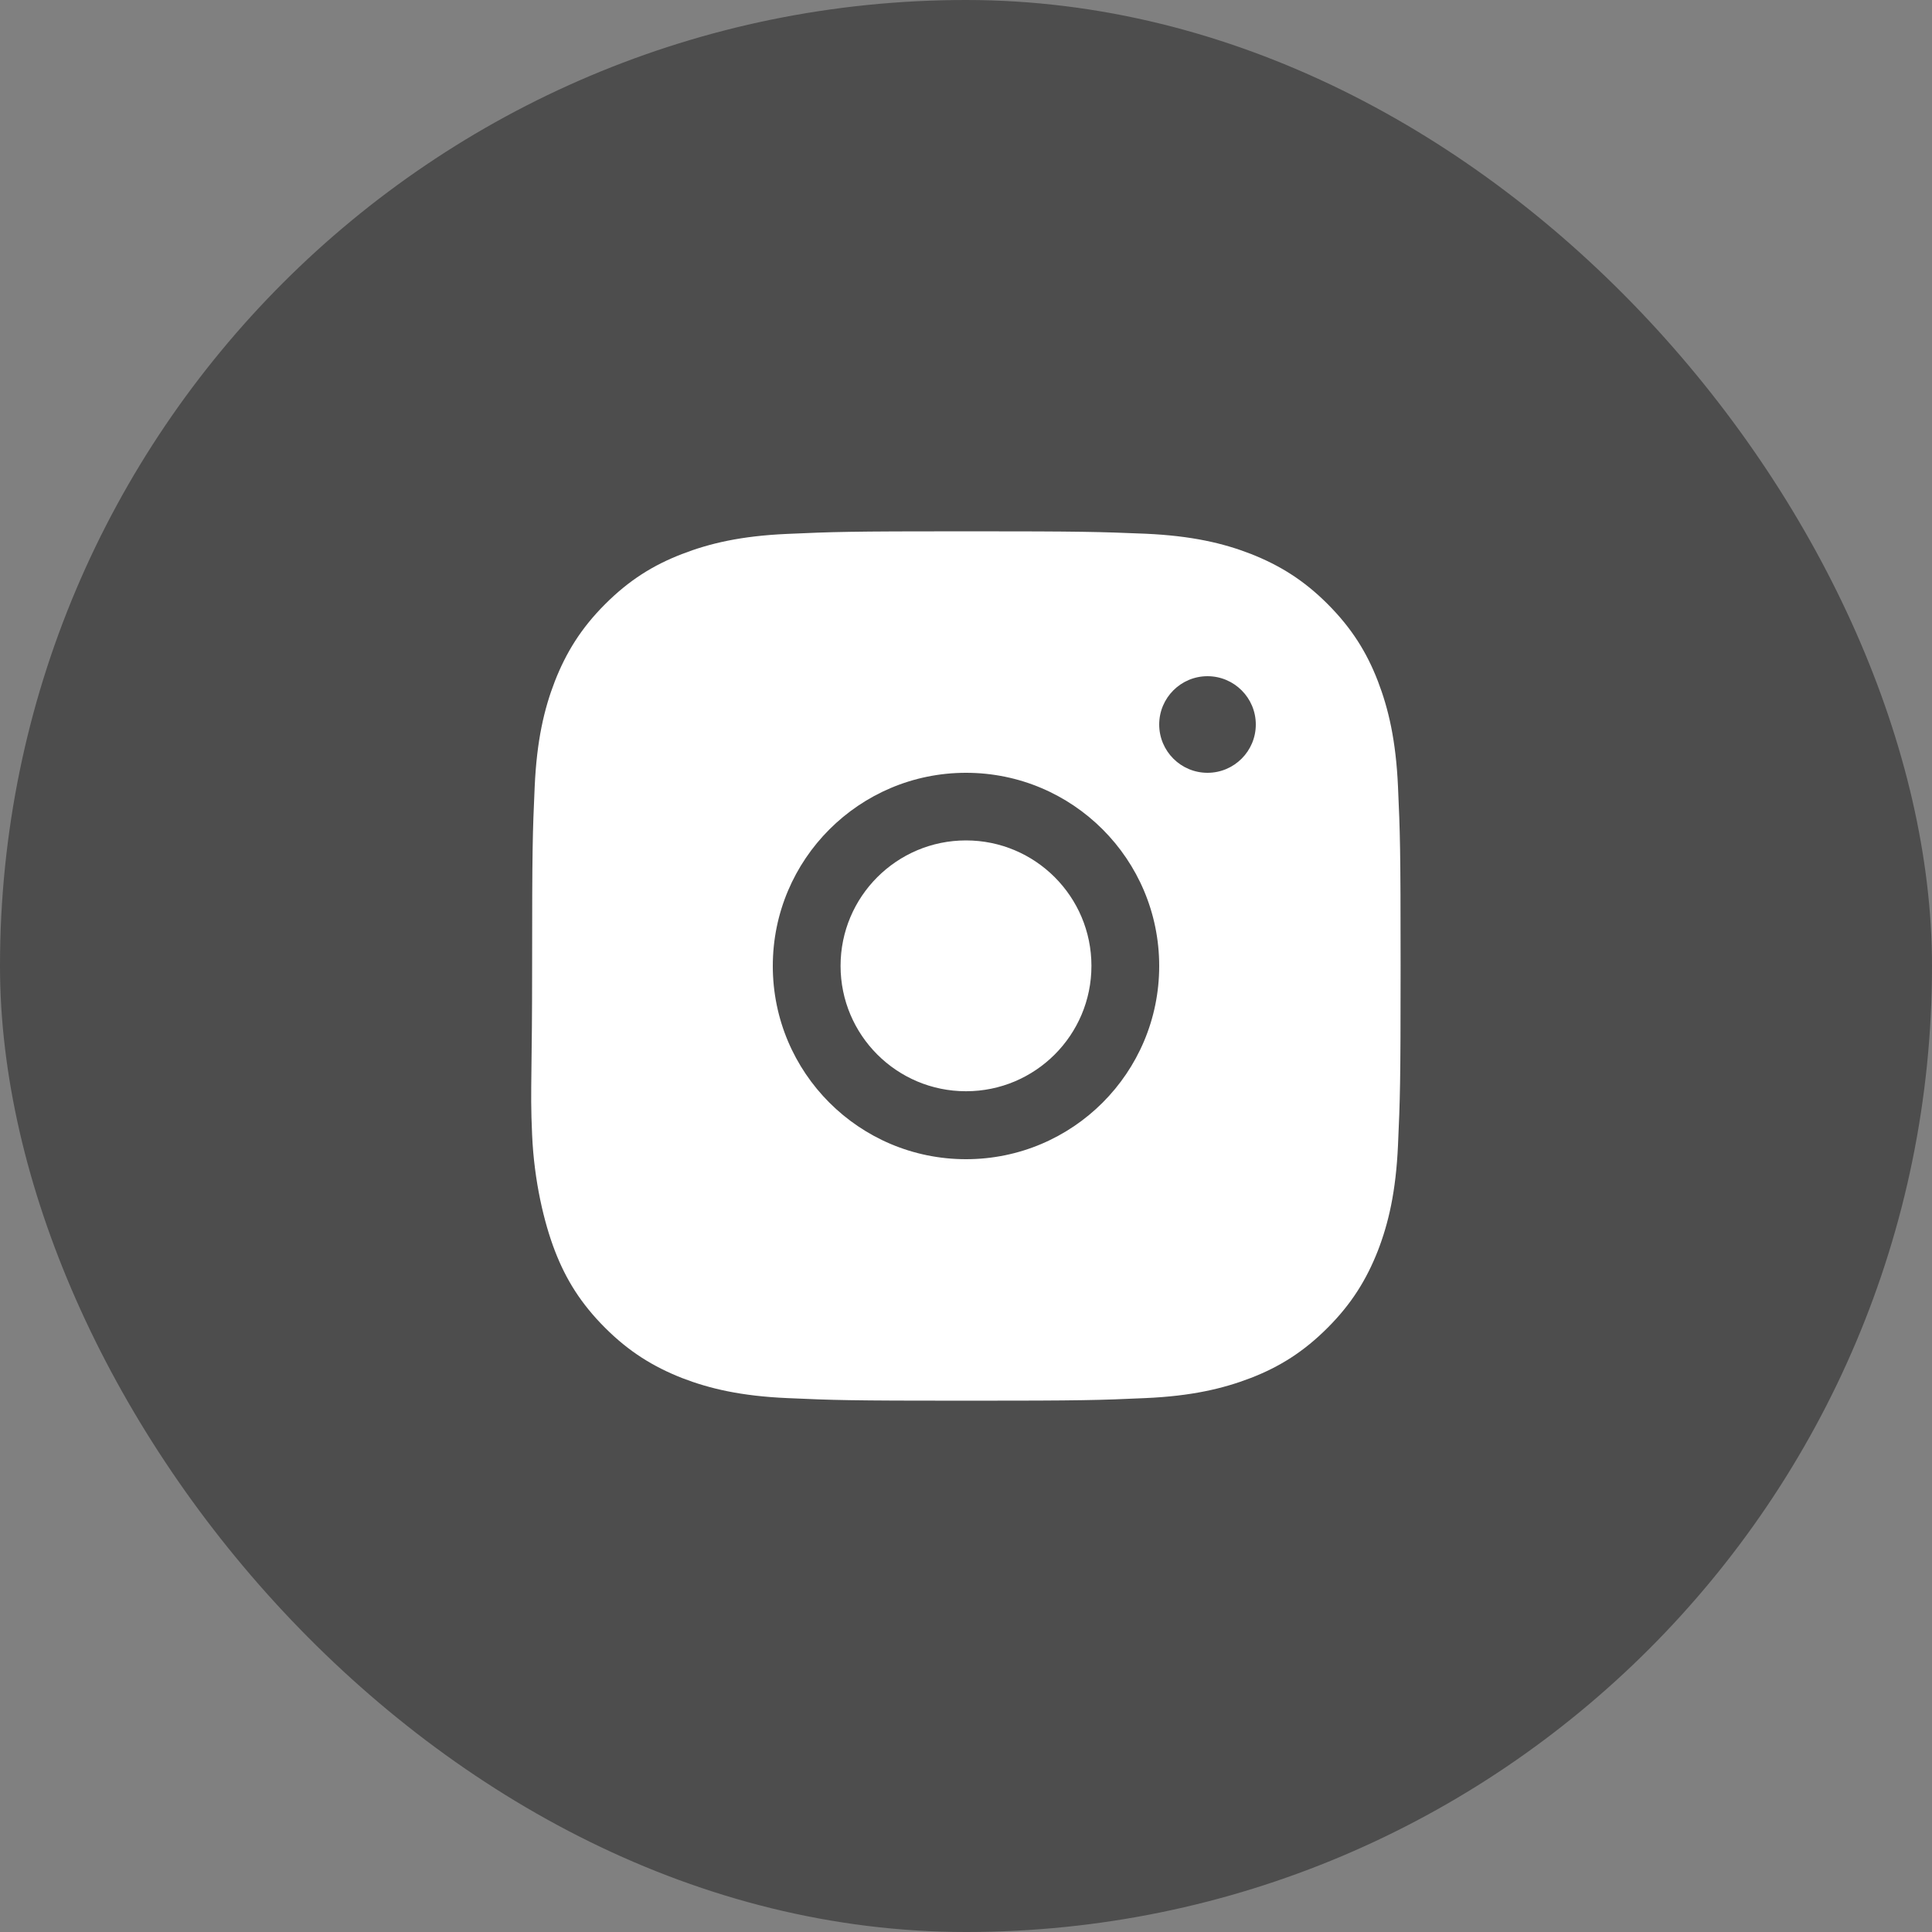
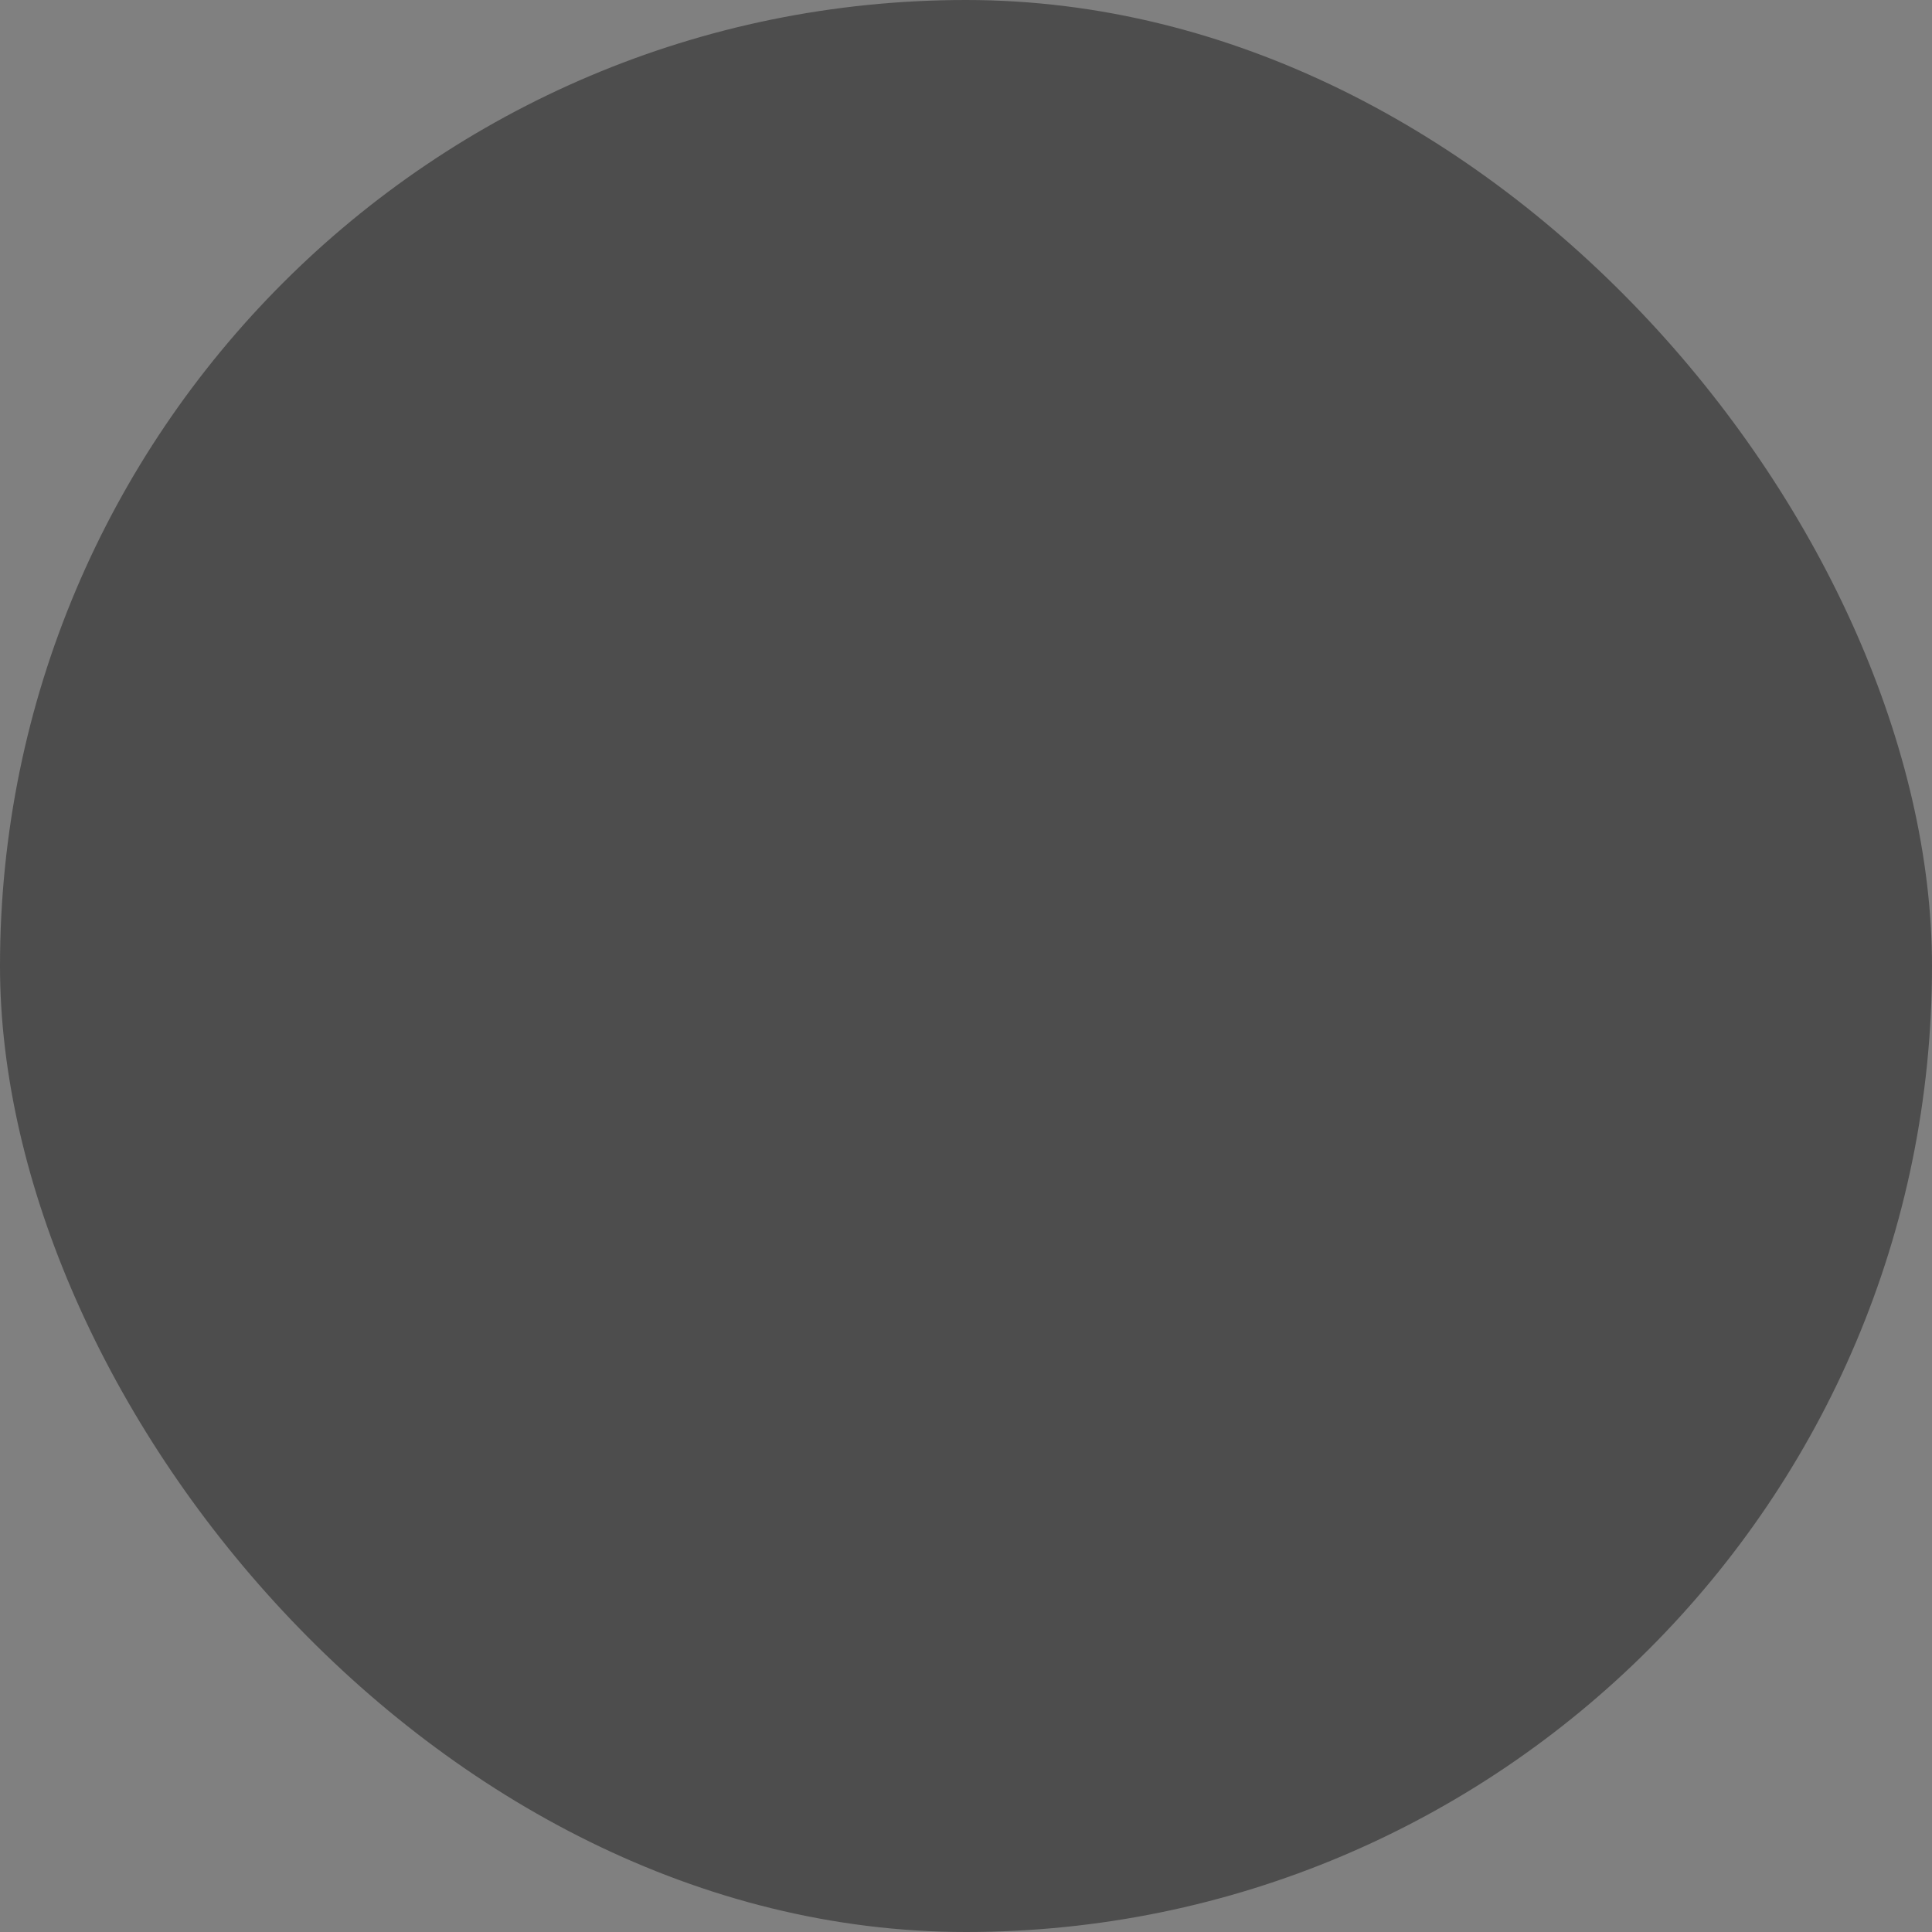
<svg xmlns="http://www.w3.org/2000/svg" width="40" height="40" viewBox="0 0 40 40" fill="none">
  <rect x="0" y="0" width="40" height="40" fill="#808080" stroke="none" />
  <rect width="40" height="40" rx="20" fill="#4D4D4D" />
-   <path fill-rule="evenodd" clip-rule="evenodd" d="M20.003 11C17.563 11 17.256 11.011 16.297 11.054C15.341 11.096 14.688 11.25 14.117 11.472C13.525 11.7 13.025 12.011 12.526 12.511C12.026 13.011 11.719 13.515 11.488 14.104C11.266 14.676 11.113 15.329 11.07 16.29C11.027 17.248 11.017 17.555 11.017 19.998C11.017 21.049 11.009 21.665 11.003 22.104C10.996 22.685 10.992 22.952 11.017 23.5C11.059 24.457 11.266 25.321 11.488 25.896C11.716 26.489 12.026 26.989 12.526 27.489C13.025 27.989 13.528 28.296 14.117 28.529C14.688 28.75 15.341 28.904 16.3 28.946C17.26 28.989 17.563 29 20.007 29C22.451 29 22.754 28.989 23.714 28.946C24.67 28.904 25.323 28.75 25.897 28.529C26.489 28.3 26.989 27.989 27.488 27.489C27.988 26.989 28.295 26.485 28.527 25.896C28.748 25.324 28.901 24.671 28.944 23.71C28.987 22.749 28.998 22.445 28.998 19.998C28.998 17.551 28.987 17.248 28.944 16.287C28.901 15.329 28.748 14.676 28.527 14.101C28.298 13.508 27.988 13.008 27.488 12.507C26.989 12.007 26.486 11.7 25.897 11.468C25.326 11.246 24.674 11.093 23.714 11.05C22.751 11.011 22.444 11 20.003 11ZM25 16C25.552 16 26 15.552 26 15C26 14.448 25.552 14 25 14C24.448 14 24 14.448 24 15C24 15.552 24.448 16 25 16ZM16 20C16 17.79 17.793 16 20 16C22.21 16 24 17.79 24 20C24 22.21 22.21 24 20 24C17.79 24 16 22.21 16 20ZM17.403 19.997C17.403 21.431 18.566 22.593 20 22.593C21.434 22.593 22.597 21.431 22.597 19.997C22.597 18.563 21.434 17.4 20 17.4C18.566 17.4 17.403 18.563 17.403 19.997Z" fill="white" />
</svg>